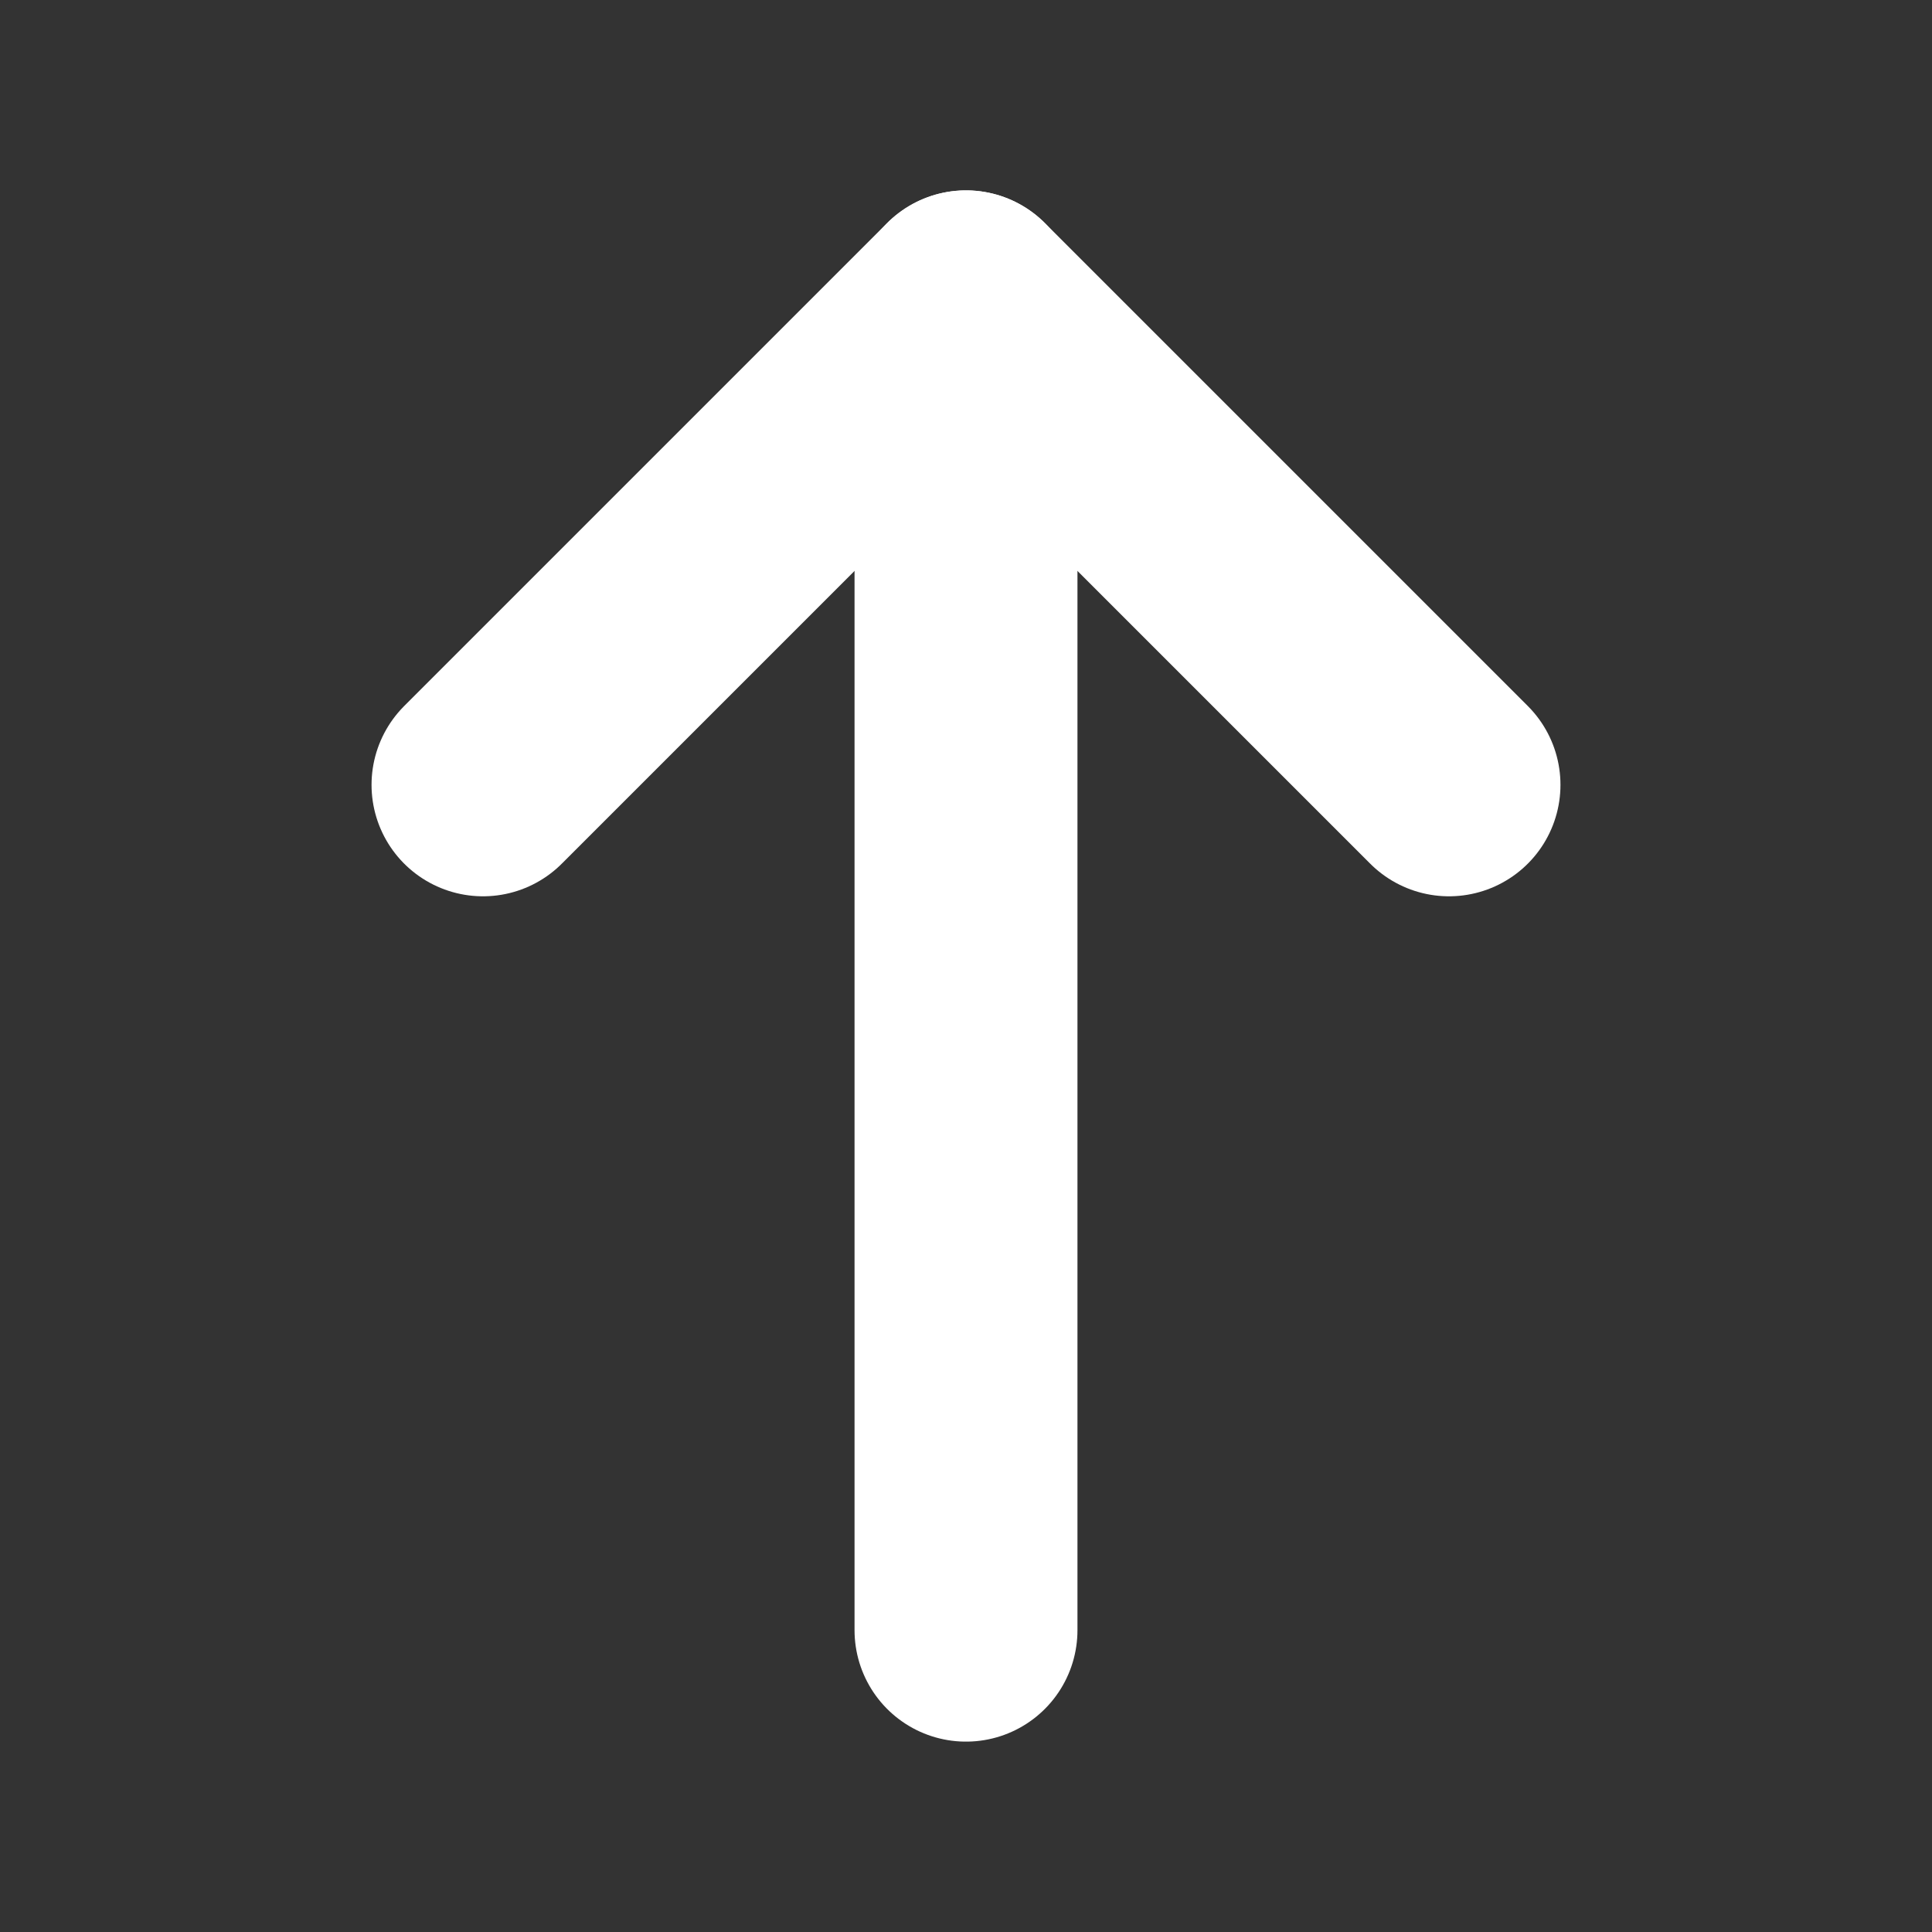
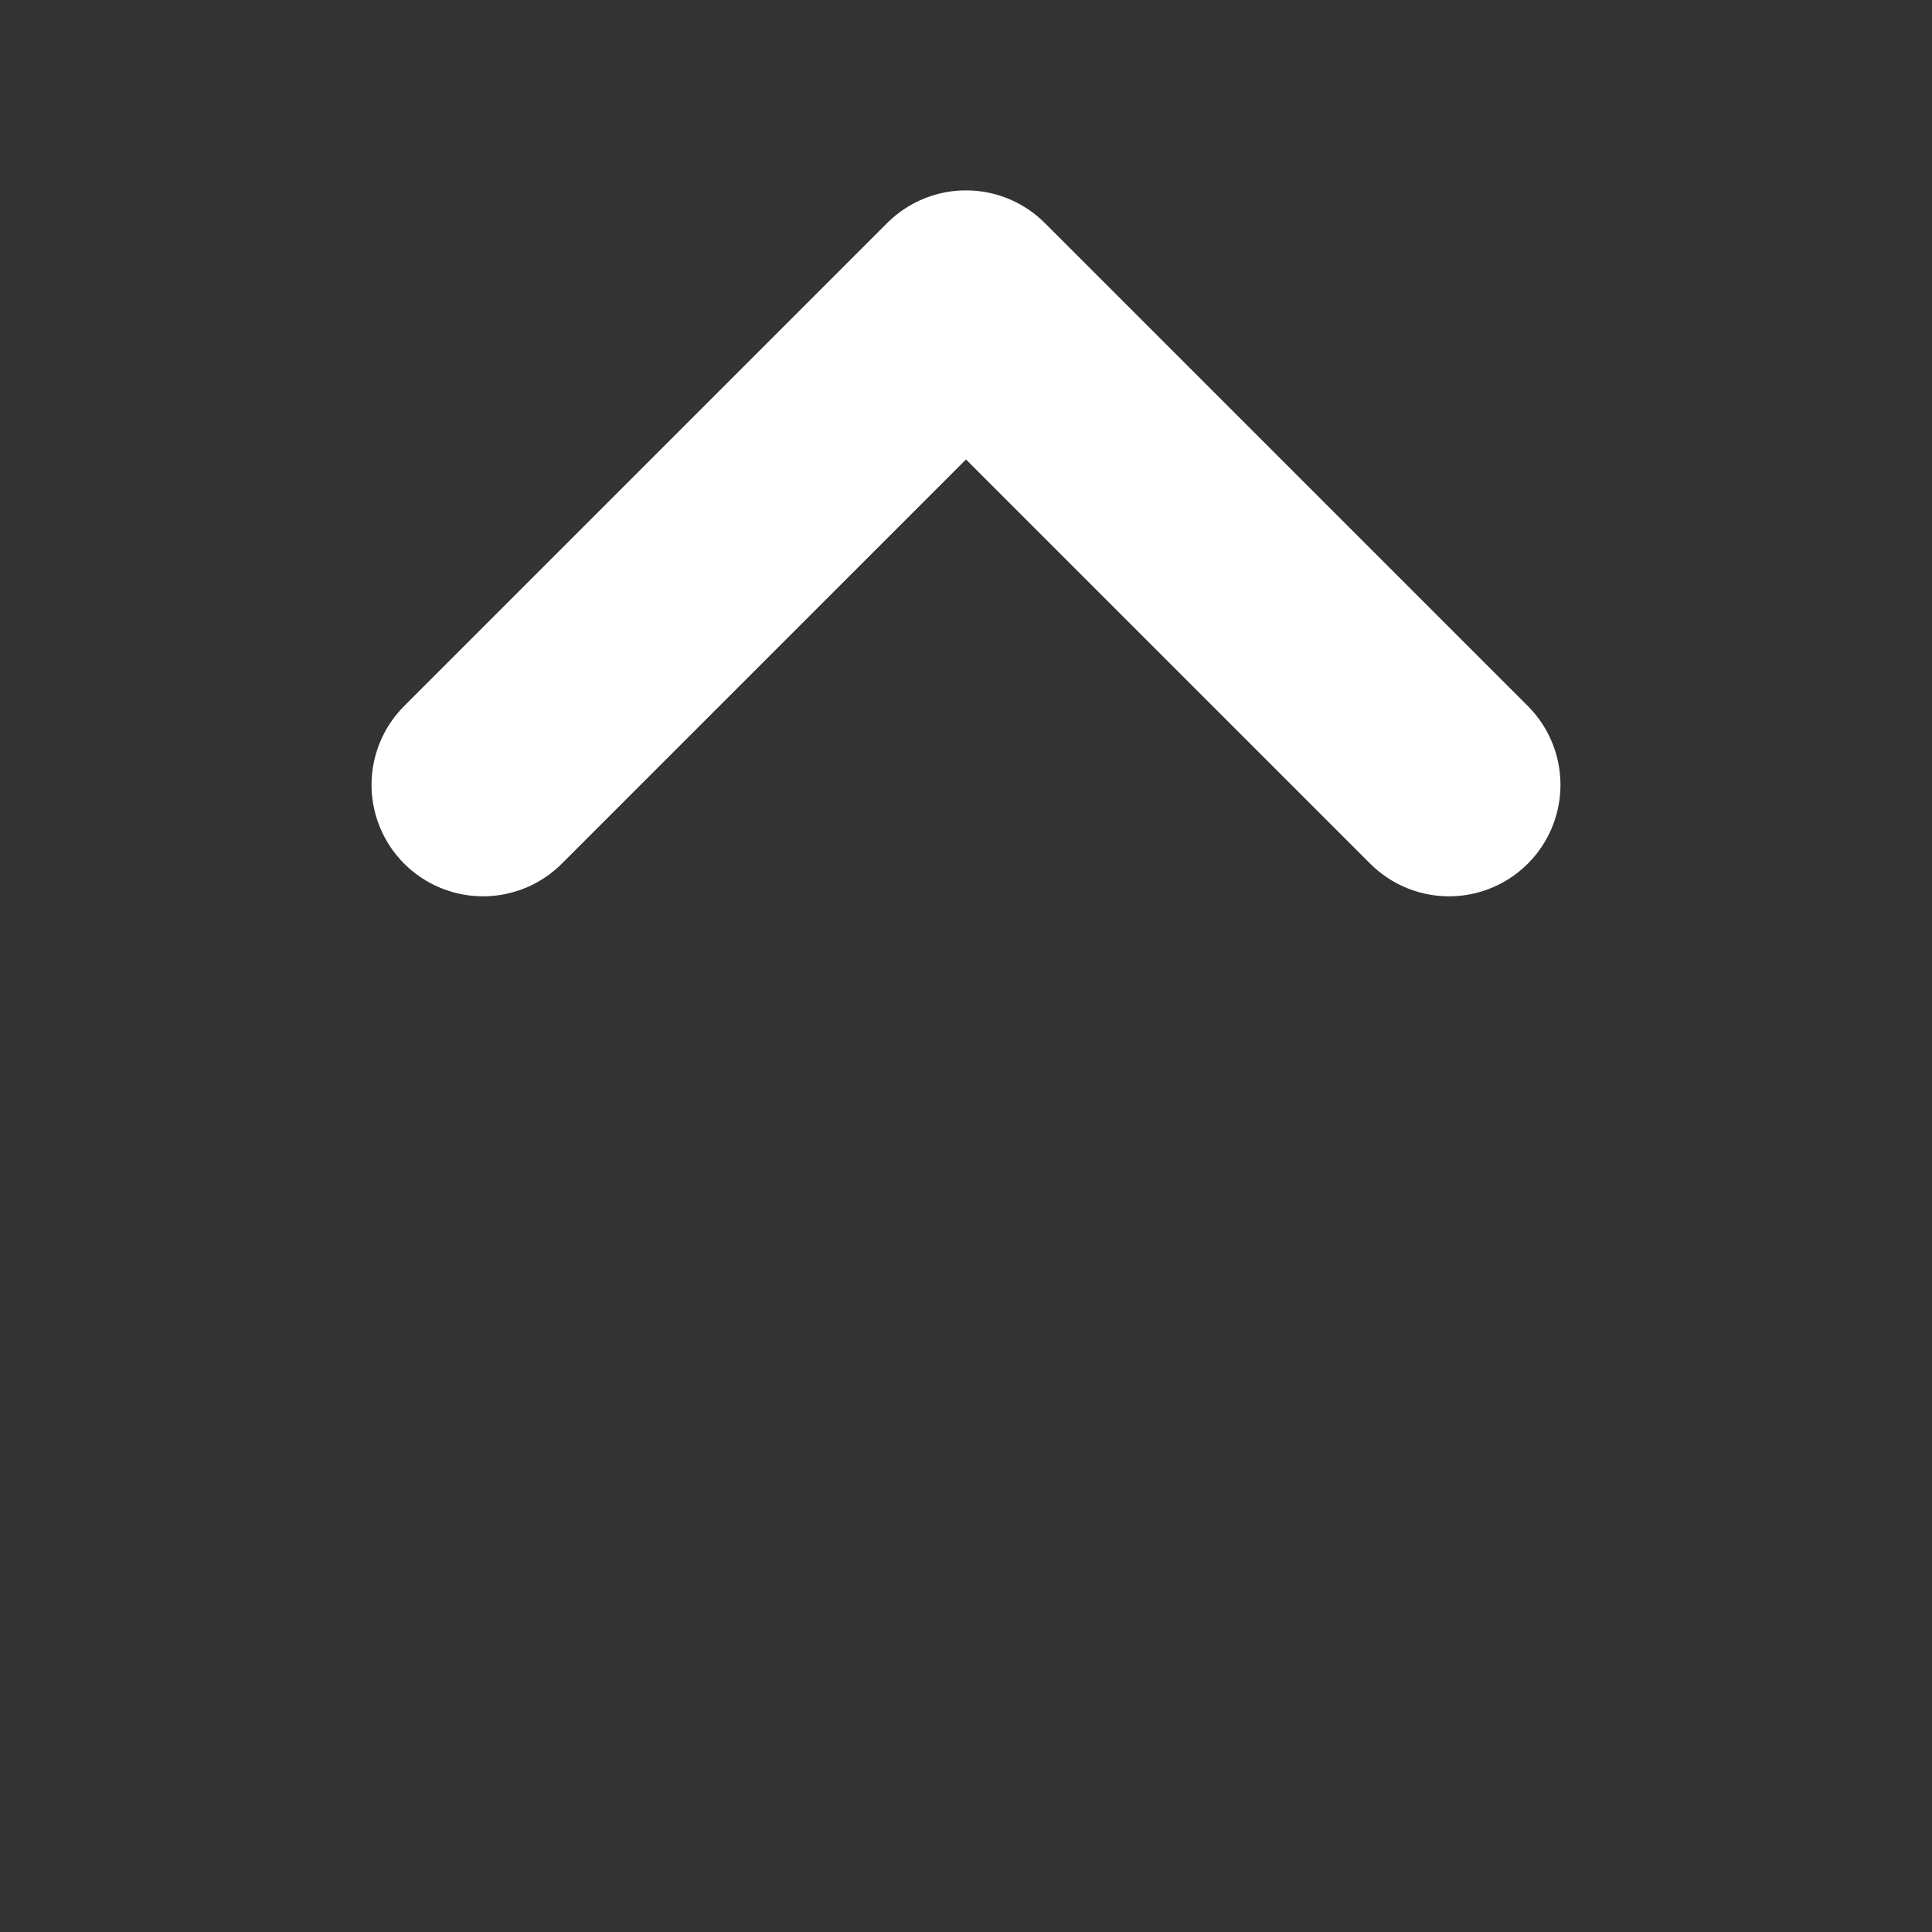
<svg xmlns="http://www.w3.org/2000/svg" width="13" height="13" viewBox="0 0 13 13" fill="none">
  <rect x="0" y="0" width="13" height="13" fill="#333333" stroke="none" />
-   <path d="M6.5 2.031V10.969" stroke="white" stroke-width="1.5" stroke-linecap="round" stroke-linejoin="round" />
  <path d="M3.25 5.281L6.5 2.031L9.75 5.281" stroke="white" stroke-width="1.5" stroke-linecap="round" stroke-linejoin="round" />
</svg>